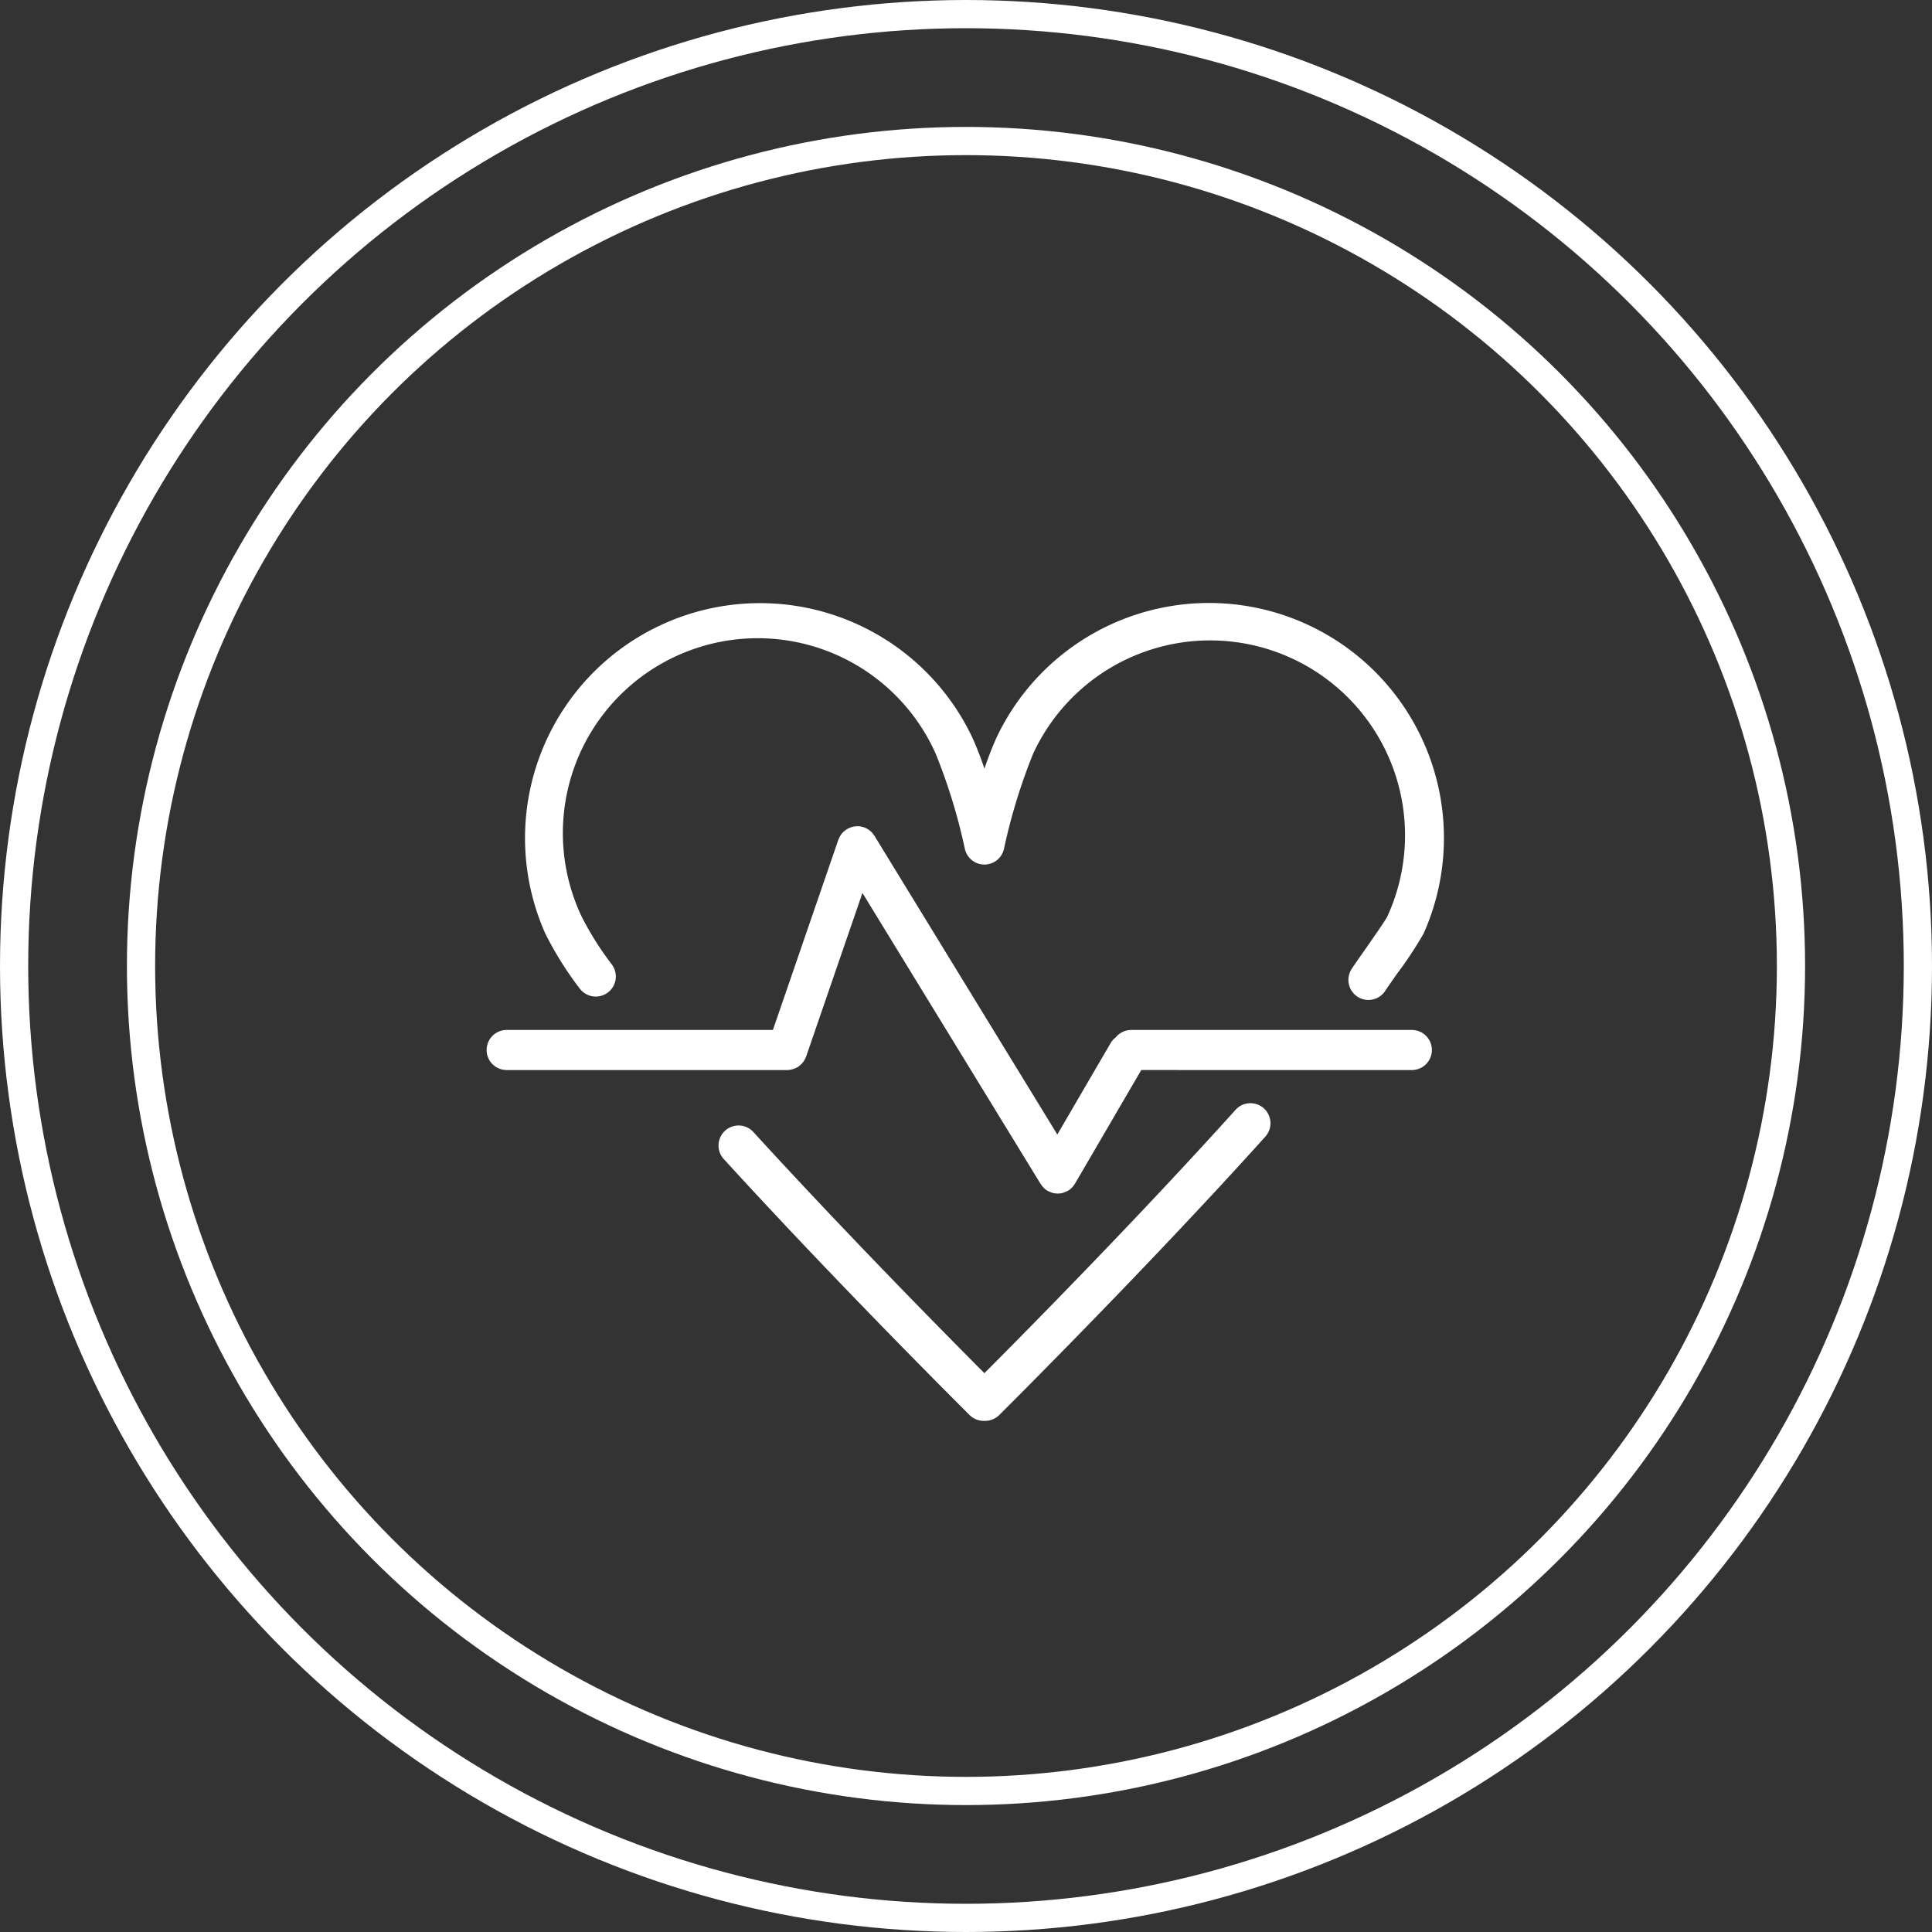
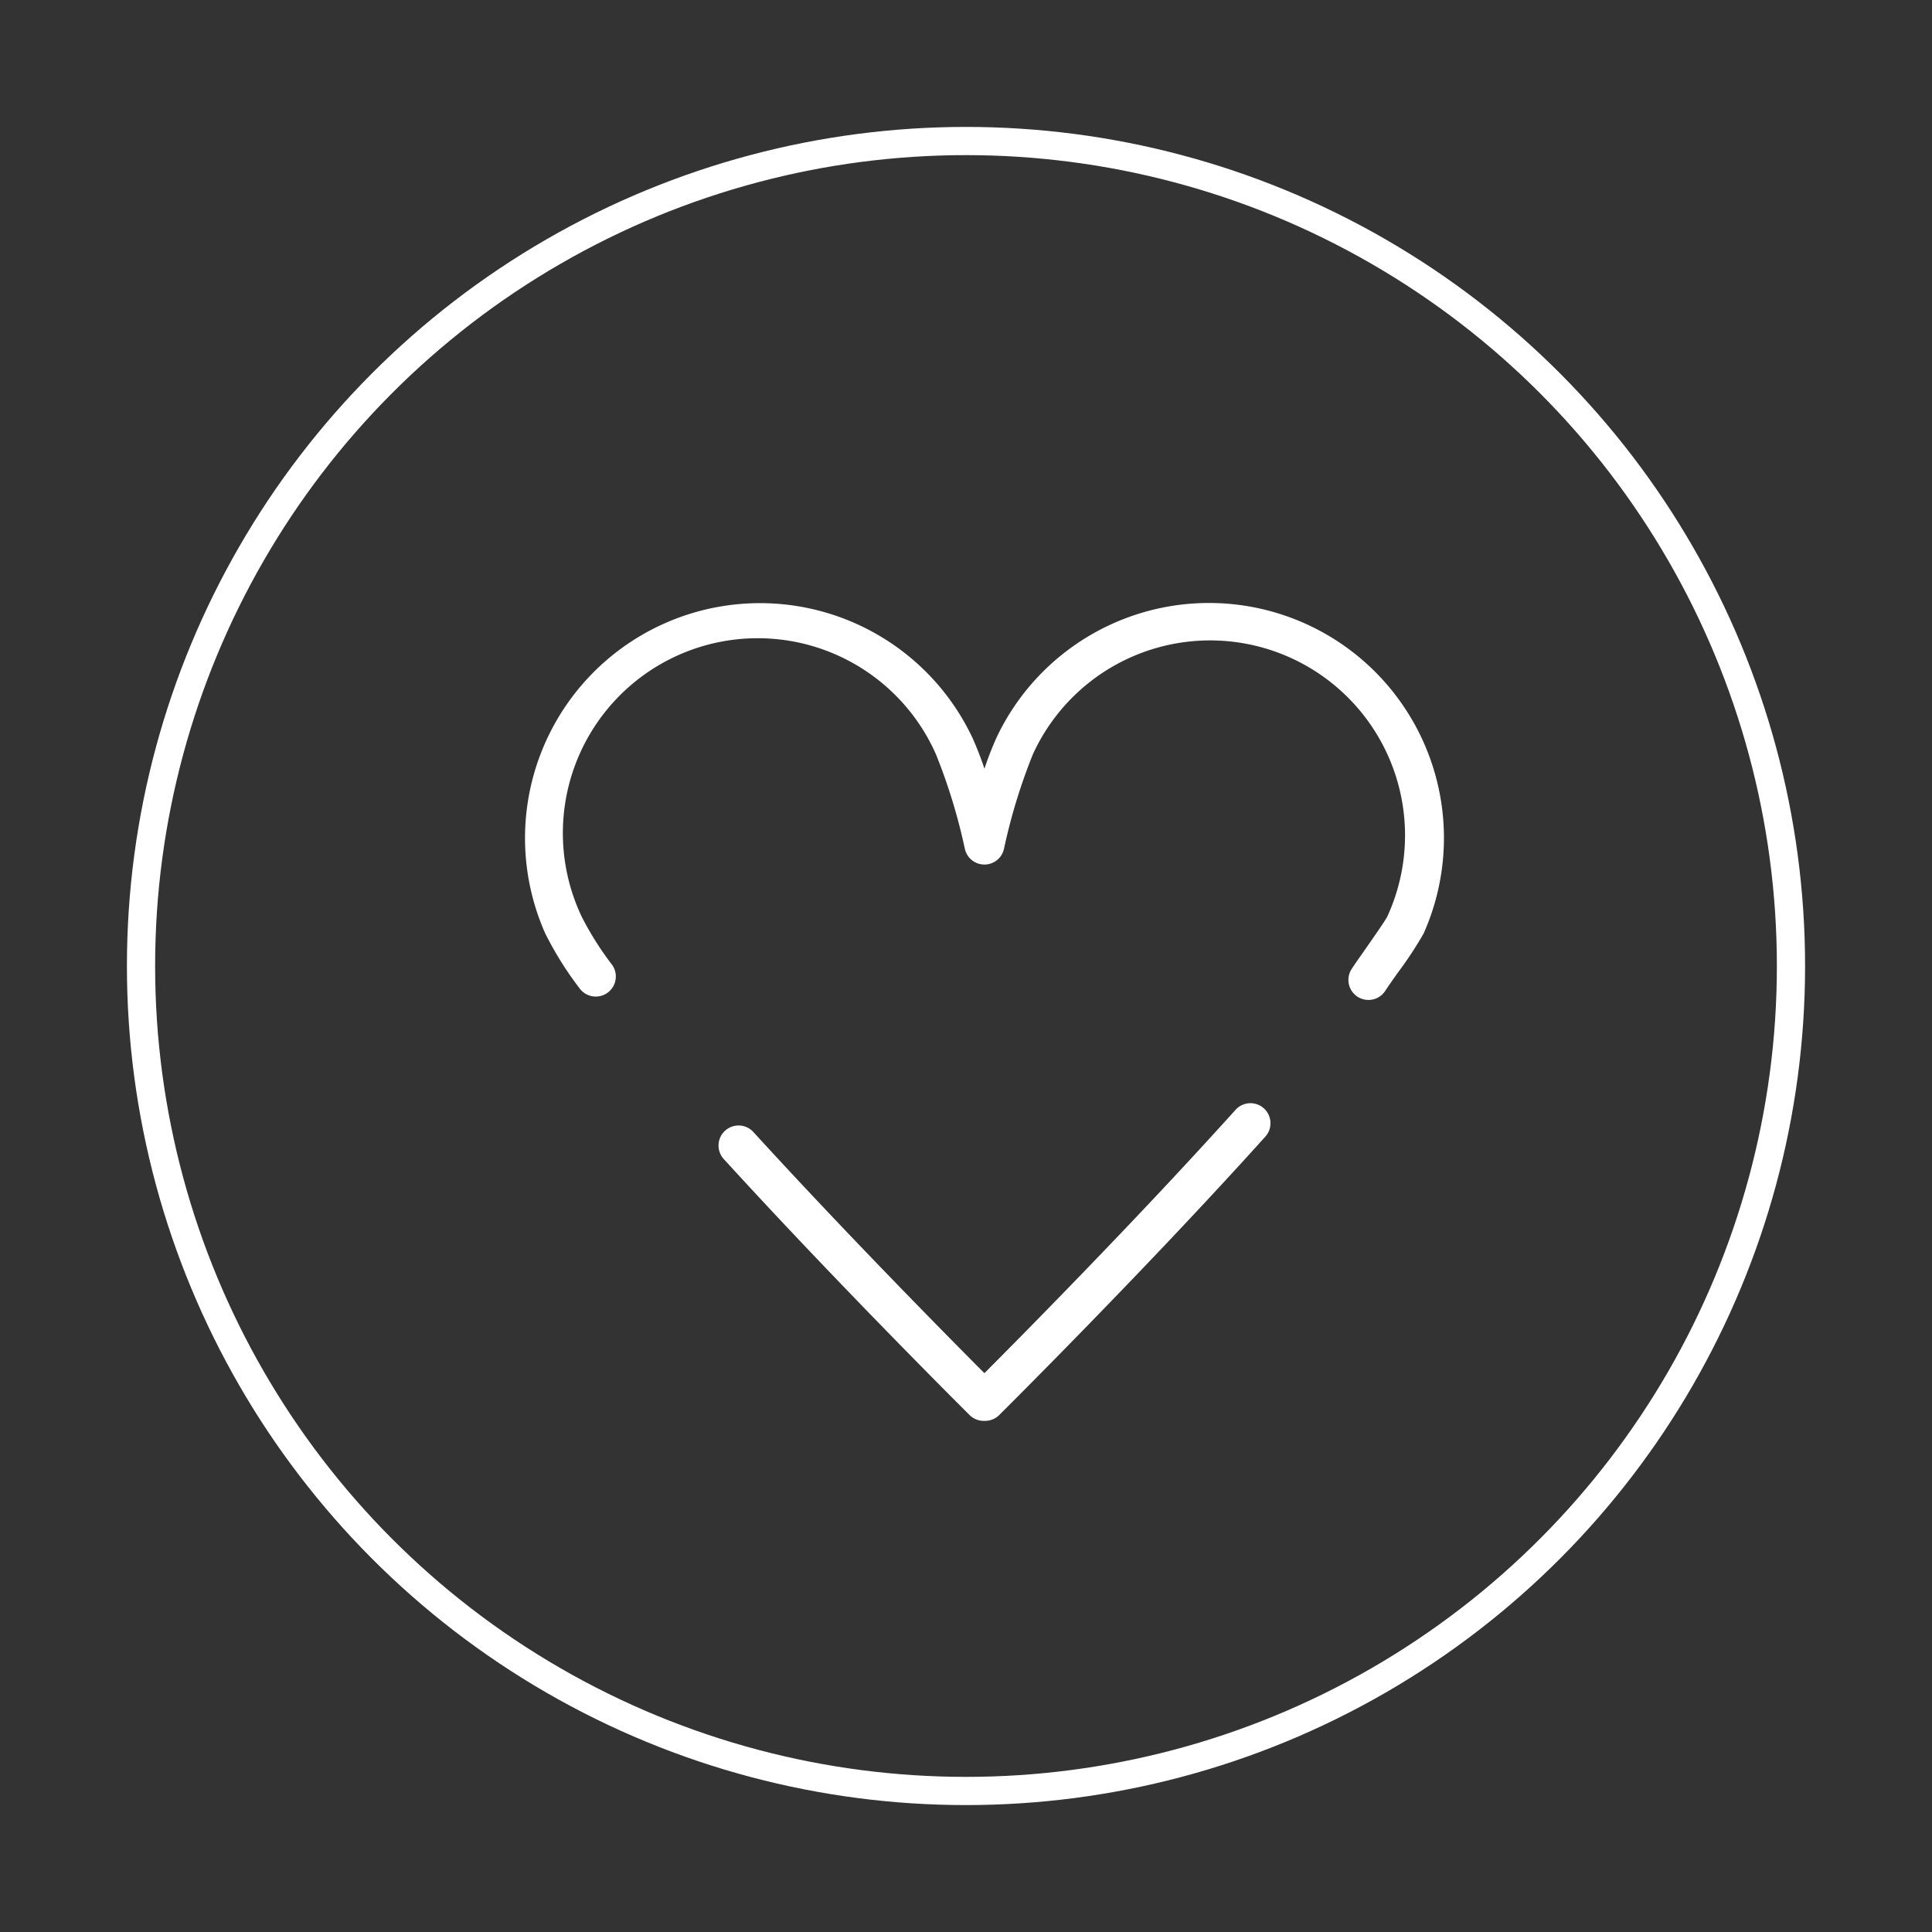
<svg xmlns="http://www.w3.org/2000/svg" width="137" height="137" viewBox="0 0 137 137">
  <rect x="0" y="0" width="137" height="137" fill="#333333" stroke="none" />
  <defs>
    <clipPath id="clip-path">
      <rect id="Rectangle_7472" data-name="Rectangle 7472" width="67.969" height="58.183" fill="none" />
    </clipPath>
  </defs>
  <g id="icon-circle-al-il" transform="translate(-508 -1205)">
    <g id="Group_68805" data-name="Group 68805" transform="translate(0 1)">
      <g id="Ellipse_809" data-name="Ellipse 809" transform="translate(508 1204)" fill="none" stroke="#fff" stroke-width="2">
        <circle cx="68.5" cy="68.5" r="68.5" stroke="none" />
-         <circle cx="68.5" cy="68.5" r="67.5" fill="none" />
      </g>
      <g id="Ellipse_810" data-name="Ellipse 810" transform="translate(517 1213)" fill="none" stroke="#fff" stroke-width="2">
        <circle cx="59.5" cy="59.5" r="59.5" stroke="none" />
        <circle cx="59.5" cy="59.5" r="58.5" fill="none" />
      </g>
    </g>
    <g id="icon-al-il-services" transform="translate(542.508 1247.571)" clip-path="url(#clip-path)">
      <path id="Path_178258" data-name="Path 178258" d="M8.122,27.511a1.421,1.421,0,0,0,2.3-1.676,21.862,21.862,0,0,1-2.145-3.4A13.818,13.818,0,1,1,33.388,10.9a40.714,40.714,0,0,1,2.054,6.709,1.421,1.421,0,0,0,2.78,0A40.761,40.761,0,0,1,40.276,10.9,13.818,13.818,0,0,1,65.4,22.424c-.154.306-1.107,1.667-1.619,2.4-.393.561-.741,1.058-.909,1.318a1.421,1.421,0,1,0,2.385,1.546c.157-.243.483-.707.851-1.232a27.054,27.054,0,0,0,1.869-2.832,16.661,16.661,0,0,0-30.282-13.9,23.242,23.242,0,0,0-.861,2.215,23.321,23.321,0,0,0-.861-2.215A16.661,16.661,0,0,0,5.69,23.621a24.24,24.24,0,0,0,2.432,3.89" transform="translate(-1.534 0)" fill="#fff" />
      <path id="Path_178259" data-name="Path 178259" d="M62.726,56.919C55.794,64.62,47.642,72.864,44.9,75.612c-2.553-2.56-9.8-9.892-16.382-17.1a1.421,1.421,0,0,0-2.1,1.916c8.157,8.941,17.34,18.063,17.432,18.154a1.42,1.42,0,0,0,1,.412h.1a1.423,1.423,0,0,0,1-.412c.1-.1,10.4-10.329,18.887-19.761a1.421,1.421,0,0,0-2.113-1.9" transform="translate(-9.603 -20.81)" fill="#fff" />
-       <path id="Path_178260" data-name="Path 178260" d="M65.607,39.82h-19.9a1.415,1.415,0,0,0-1.095.525,1.431,1.431,0,0,0-.37.417l-3.775,6.473L27.5,26.053c-.012-.019-.027-.033-.04-.052a1.143,1.143,0,0,0-.092-.121,1.085,1.085,0,0,0-.088-.1,1.387,1.387,0,0,0-.107-.095c-.036-.028-.073-.056-.111-.081a1.343,1.343,0,0,0-.117-.068c-.044-.023-.089-.044-.135-.063-.02-.008-.039-.02-.059-.027s-.044-.009-.065-.016c-.047-.013-.094-.024-.142-.033s-.09-.016-.136-.02-.09,0-.136,0-.093,0-.139.007a1.218,1.218,0,0,0-.134.022q-.068.014-.134.034c-.043.014-.085.03-.126.048a1.354,1.354,0,0,0-.133.064c-.02.011-.04.017-.059.028a.626.626,0,0,0-.052.04,1.109,1.109,0,0,0-.12.091c-.034.028-.067.058-.1.089s-.063.069-.093.105a1.3,1.3,0,0,0-.083.114c-.024.037-.046.076-.067.114a1.341,1.341,0,0,0-.063.137c-.008.02-.02.038-.028.059L20.3,39.82H1.421a1.421,1.421,0,0,0,0,2.843h19.9a1.439,1.439,0,0,0,.378-.06c.028-.008.054-.016.081-.025a1.4,1.4,0,0,0,.341-.168l.03-.026a1.438,1.438,0,0,0,.257-.246c.016-.021.033-.039.049-.061a1.4,1.4,0,0,0,.184-.344c0-.011.011-.018.015-.028l3.993-11.6,12.637,20.64c.009.014.021.023.03.037a1.4,1.4,0,0,0,.172.212c.016.016.03.035.047.051a1.451,1.451,0,0,0,.247.186.127.127,0,0,1,.016.006,1.418,1.418,0,0,0,.239.1c.035.012.068.032.1.041a1.424,1.424,0,0,0,.285.037c.023,0,.047.009.071.009h0c.016,0,.033-.006.049-.006a1.415,1.415,0,0,0,.318-.044c.037-.01.073-.031.11-.044a1.416,1.416,0,0,0,.242-.105c.007,0,.015-.005.022-.009a1.432,1.432,0,0,0,.24-.186c.015-.015.027-.032.041-.047a1.374,1.374,0,0,0,.175-.224c.009-.014.021-.024.03-.039l4.7-8.057H65.607a1.421,1.421,0,0,0,0-2.843" transform="translate(0 -9.356)" fill="#fff" />
    </g>
  </g>
</svg>